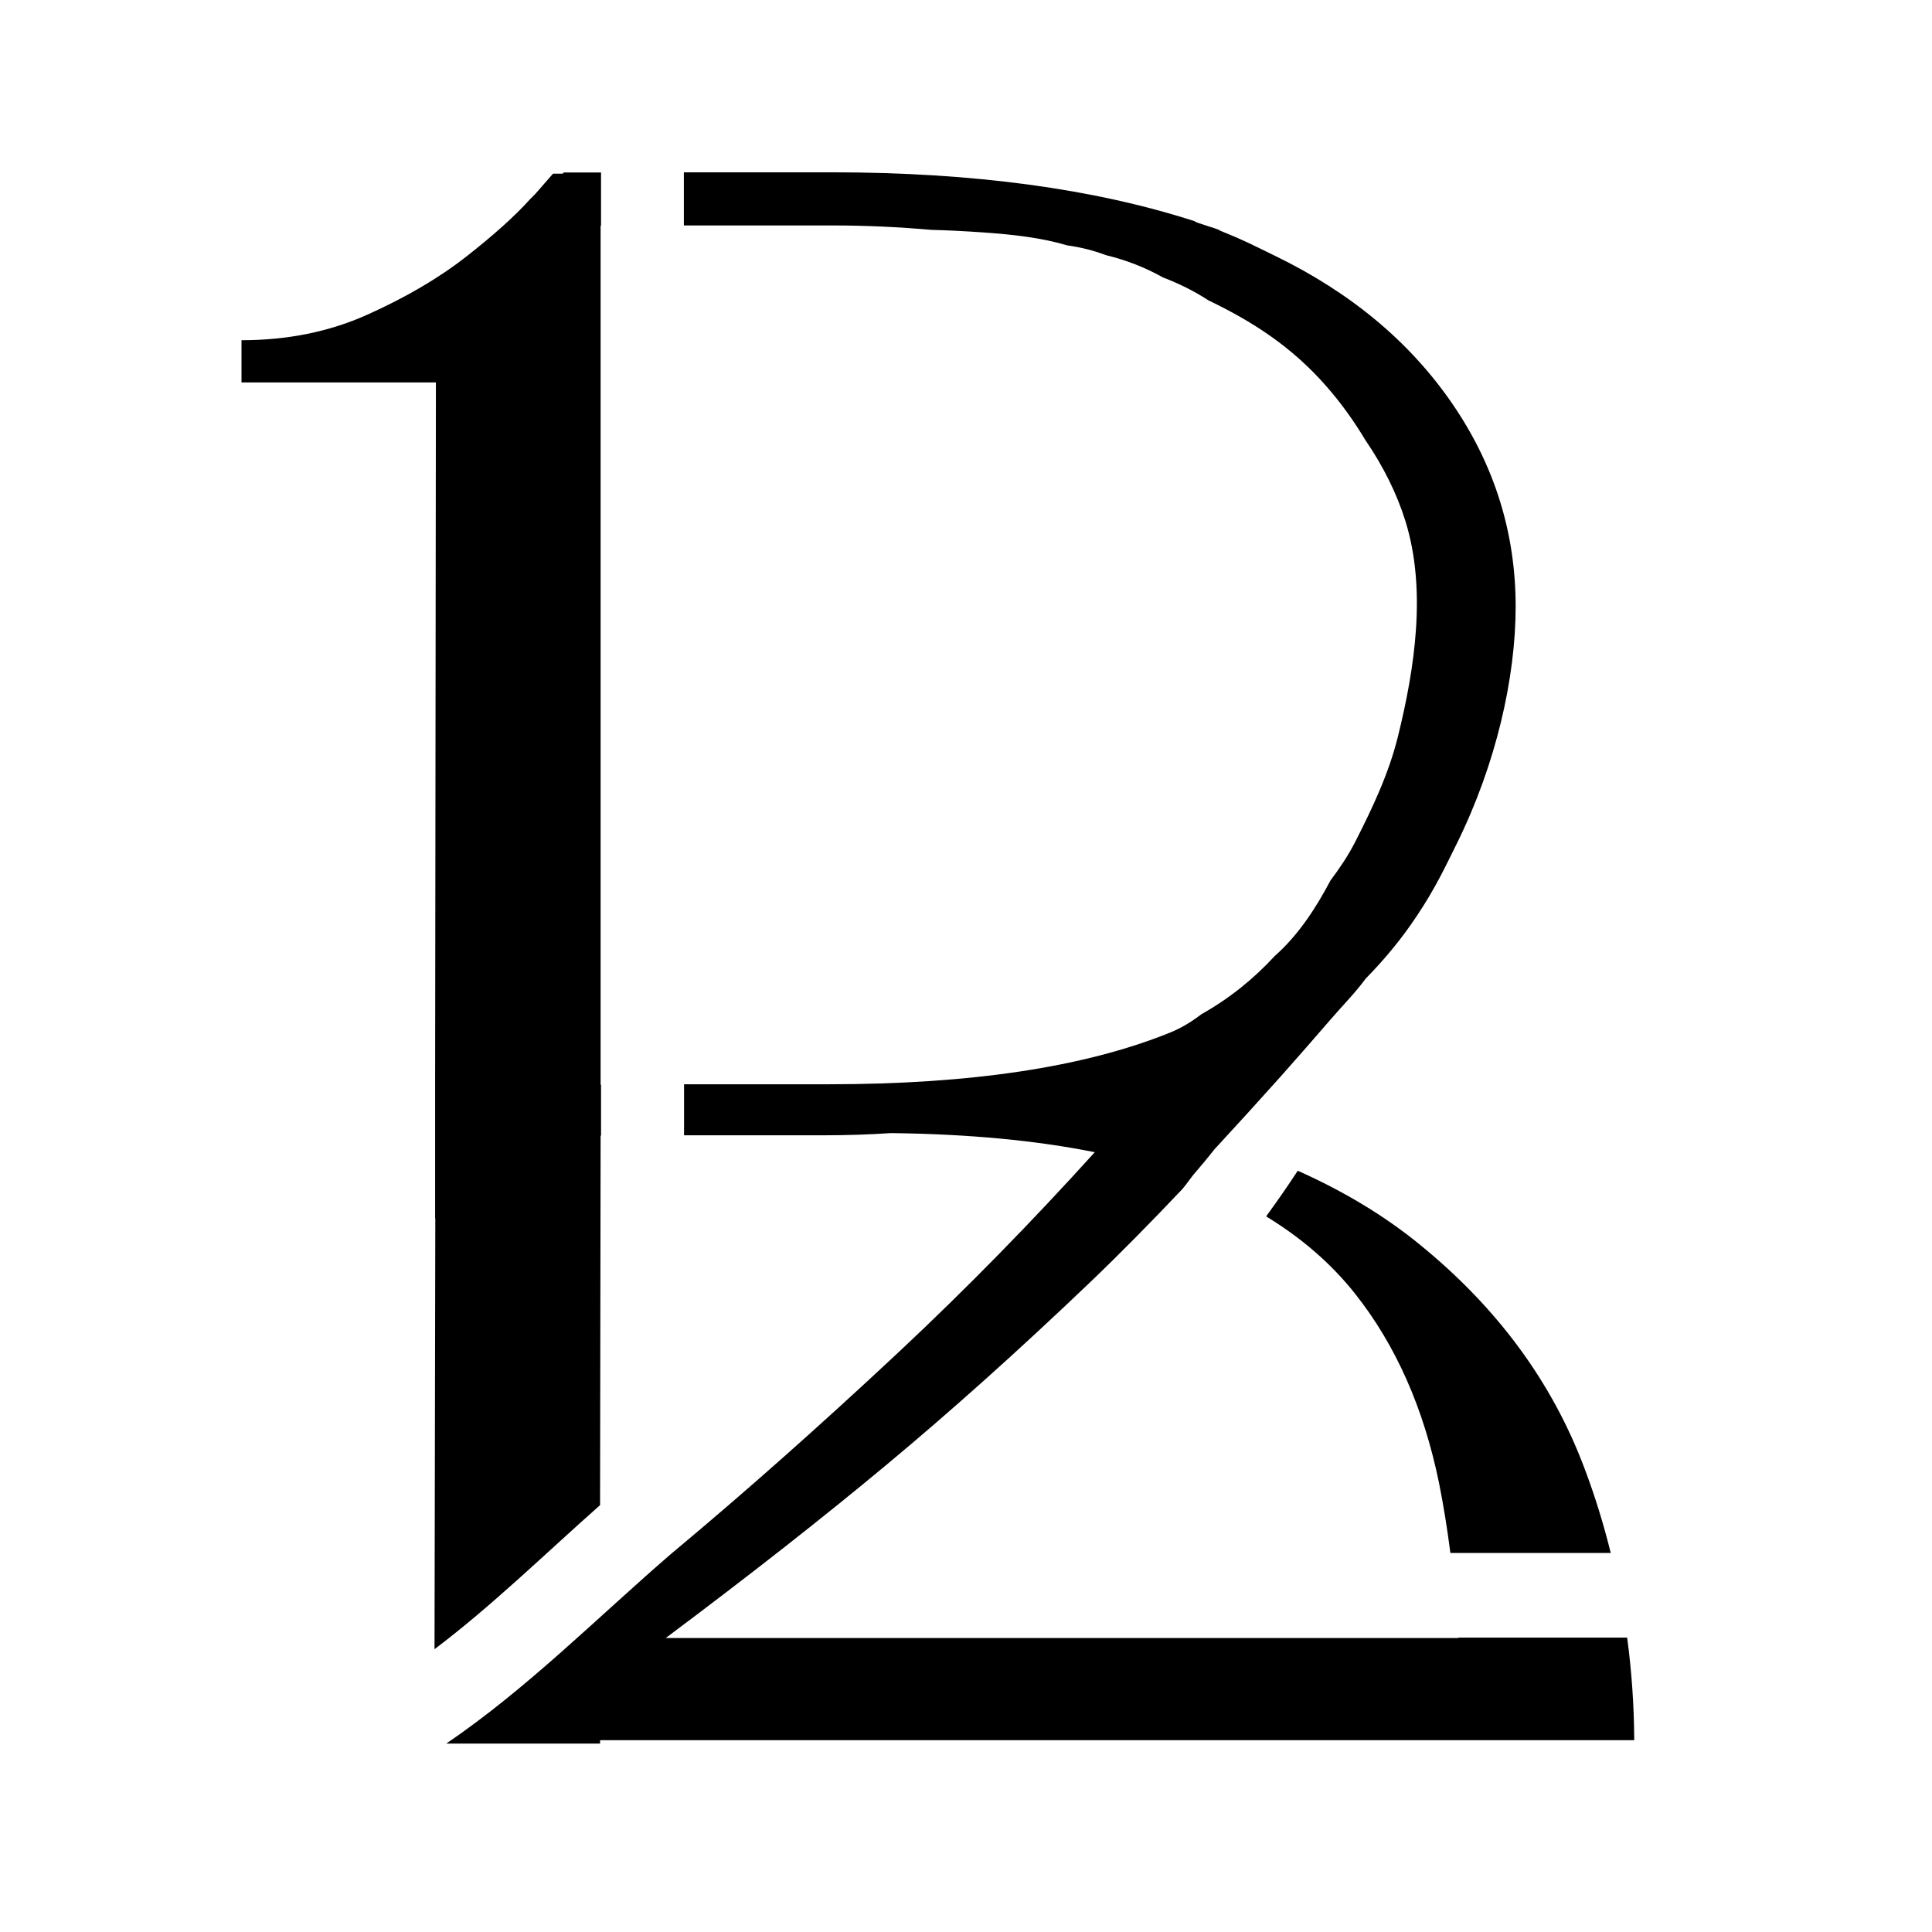
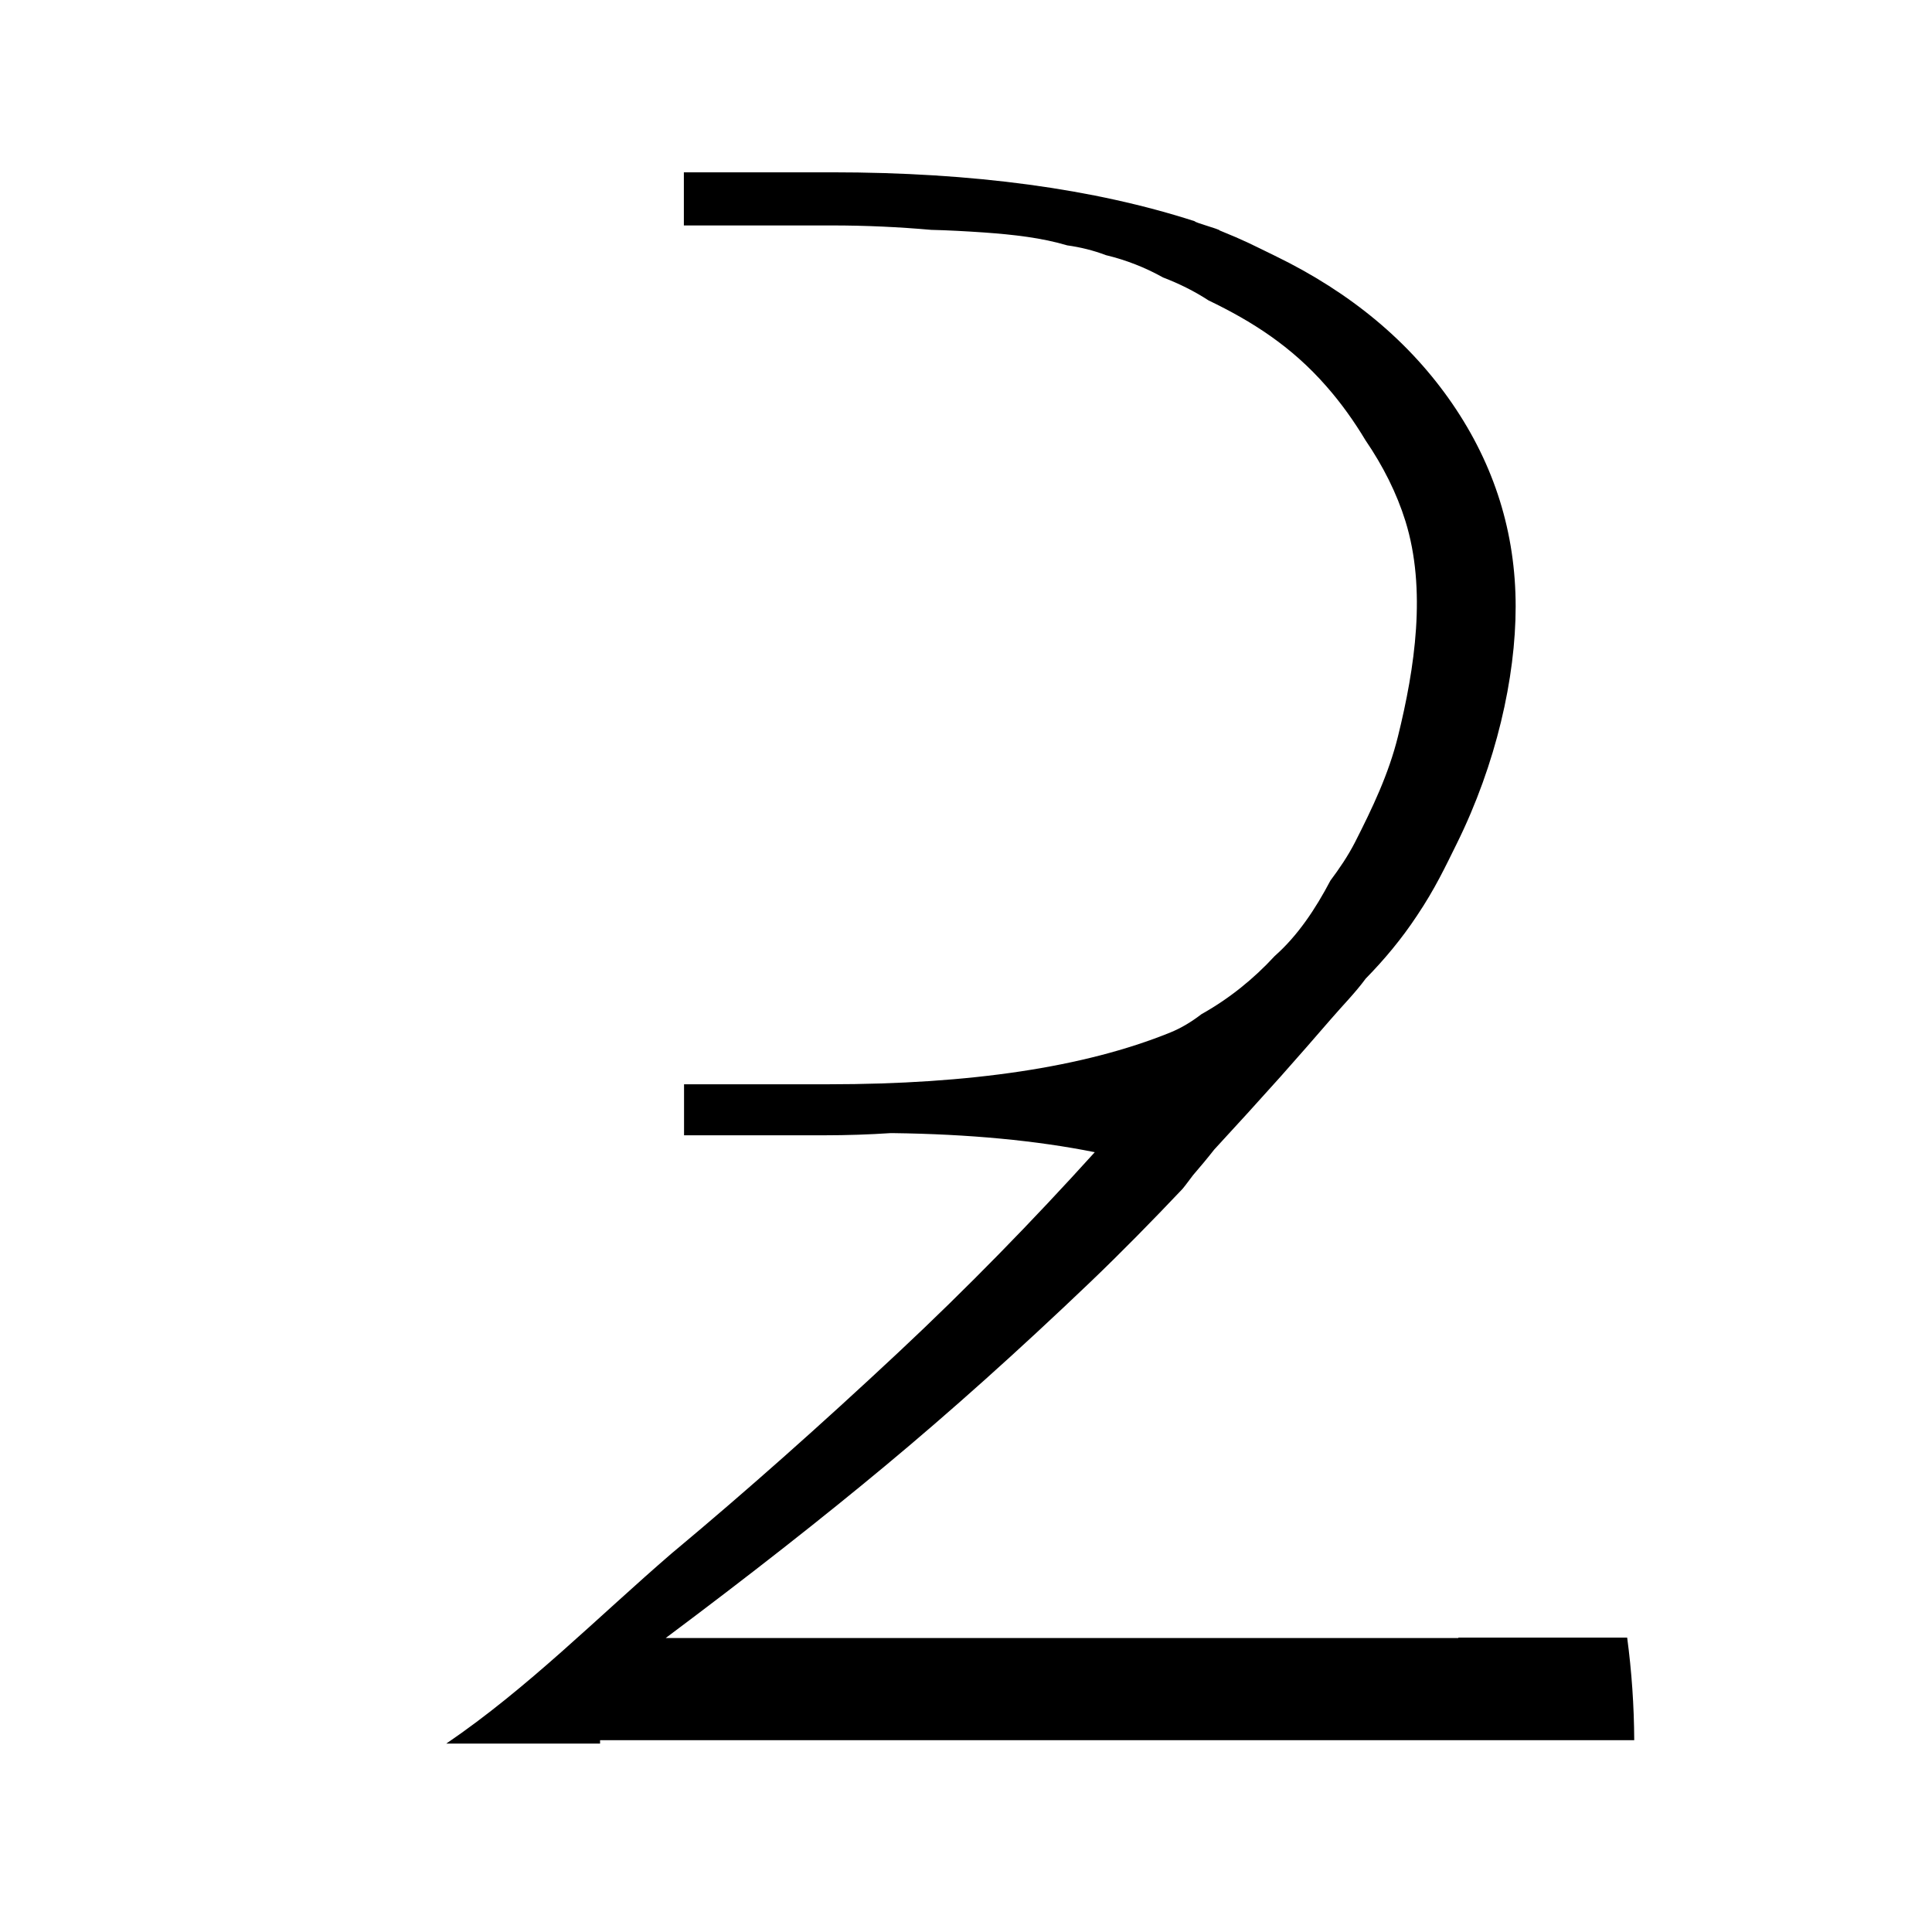
<svg xmlns="http://www.w3.org/2000/svg" width="32" height="32" viewBox="0 0 32 32" fill="none">
-   <path d="M23.501 20.602C22.925 20.133 22.256 19.731 21.495 19.391C21.327 19.648 21.152 19.899 20.971 20.147C21.56 20.506 22.052 20.932 22.446 21.43C23.12 22.281 23.582 23.327 23.835 24.564C23.909 24.933 23.971 25.319 24.023 25.722H26.679C26.563 25.253 26.421 24.788 26.249 24.333C25.712 22.895 24.796 21.651 23.501 20.602Z" fill="black" />
-   <path d="M7.21 20.18L7.197 27.316C8.162 26.586 9.032 25.732 9.939 24.93L9.948 18.811H9.955V17.966H9.948V3.738H9.955V2.857H9.337C9.33 2.864 9.327 2.87 9.32 2.877H9.159L8.871 3.207C8.848 3.23 8.816 3.263 8.78 3.299C8.528 3.579 8.172 3.899 7.715 4.256C7.259 4.612 6.715 4.929 6.084 5.212C5.453 5.496 4.757 5.635 4 5.635V6.334H7.22L7.207 17.97V20.18H7.21Z" fill="black" />
  <path d="M26.951 27.124H24.155C24.155 27.127 24.155 27.127 24.155 27.131H11.026C12.398 26.105 13.615 25.151 14.673 24.27C15.731 23.39 16.861 22.38 18.055 21.239C18.579 20.737 19.087 20.219 19.586 19.692C19.647 19.619 19.702 19.54 19.761 19.464C19.88 19.325 19.997 19.187 20.11 19.042C20.482 18.639 20.848 18.237 21.214 17.828C21.495 17.511 21.773 17.194 22.049 16.874C22.233 16.66 22.447 16.445 22.621 16.208C22.932 15.891 23.217 15.548 23.466 15.172C23.77 14.72 23.942 14.35 24.13 13.971C24.78 12.655 25.104 11.226 25.104 10.045C25.104 8.828 24.754 7.706 24.055 6.687C23.356 5.668 22.379 4.849 21.116 4.236C20.702 4.035 20.638 3.995 20.201 3.817C20.197 3.794 19.79 3.688 19.79 3.665C18.126 3.127 16.123 2.854 13.774 2.854H11.327V3.734H13.774C14.353 3.734 14.9 3.761 15.421 3.807C15.709 3.814 16 3.83 16.291 3.85C16.796 3.886 17.256 3.939 17.676 4.064C17.893 4.094 18.11 4.147 18.317 4.226C18.647 4.305 18.968 4.43 19.262 4.595C19.531 4.698 19.783 4.823 20.016 4.975C20.735 5.321 21.388 5.734 21.968 6.397C22.217 6.68 22.43 6.981 22.618 7.294C22.906 7.716 23.133 8.165 23.278 8.63C23.631 9.765 23.434 11.065 23.155 12.196C23 12.823 22.731 13.384 22.443 13.951C22.324 14.182 22.184 14.387 22.036 14.585C21.79 15.053 21.495 15.498 21.113 15.835C20.764 16.214 20.359 16.541 19.9 16.798C19.741 16.92 19.57 17.026 19.382 17.102C19.379 17.102 19.379 17.105 19.375 17.105C17.961 17.676 16.078 17.959 13.722 17.959H11.33V18.804H13.65C14.036 18.804 14.401 18.791 14.751 18.768H14.786C16.052 18.784 17.165 18.89 18.133 19.084C17.1 20.226 16.019 21.334 14.88 22.4C13.579 23.617 12.346 24.709 11.188 25.676C11.171 25.689 11.152 25.706 11.136 25.719C9.9 26.784 8.741 27.962 7.392 28.879H9.939V28.823H27.068C27.065 28.252 27.026 27.685 26.951 27.124Z" fill="black" />
</svg>